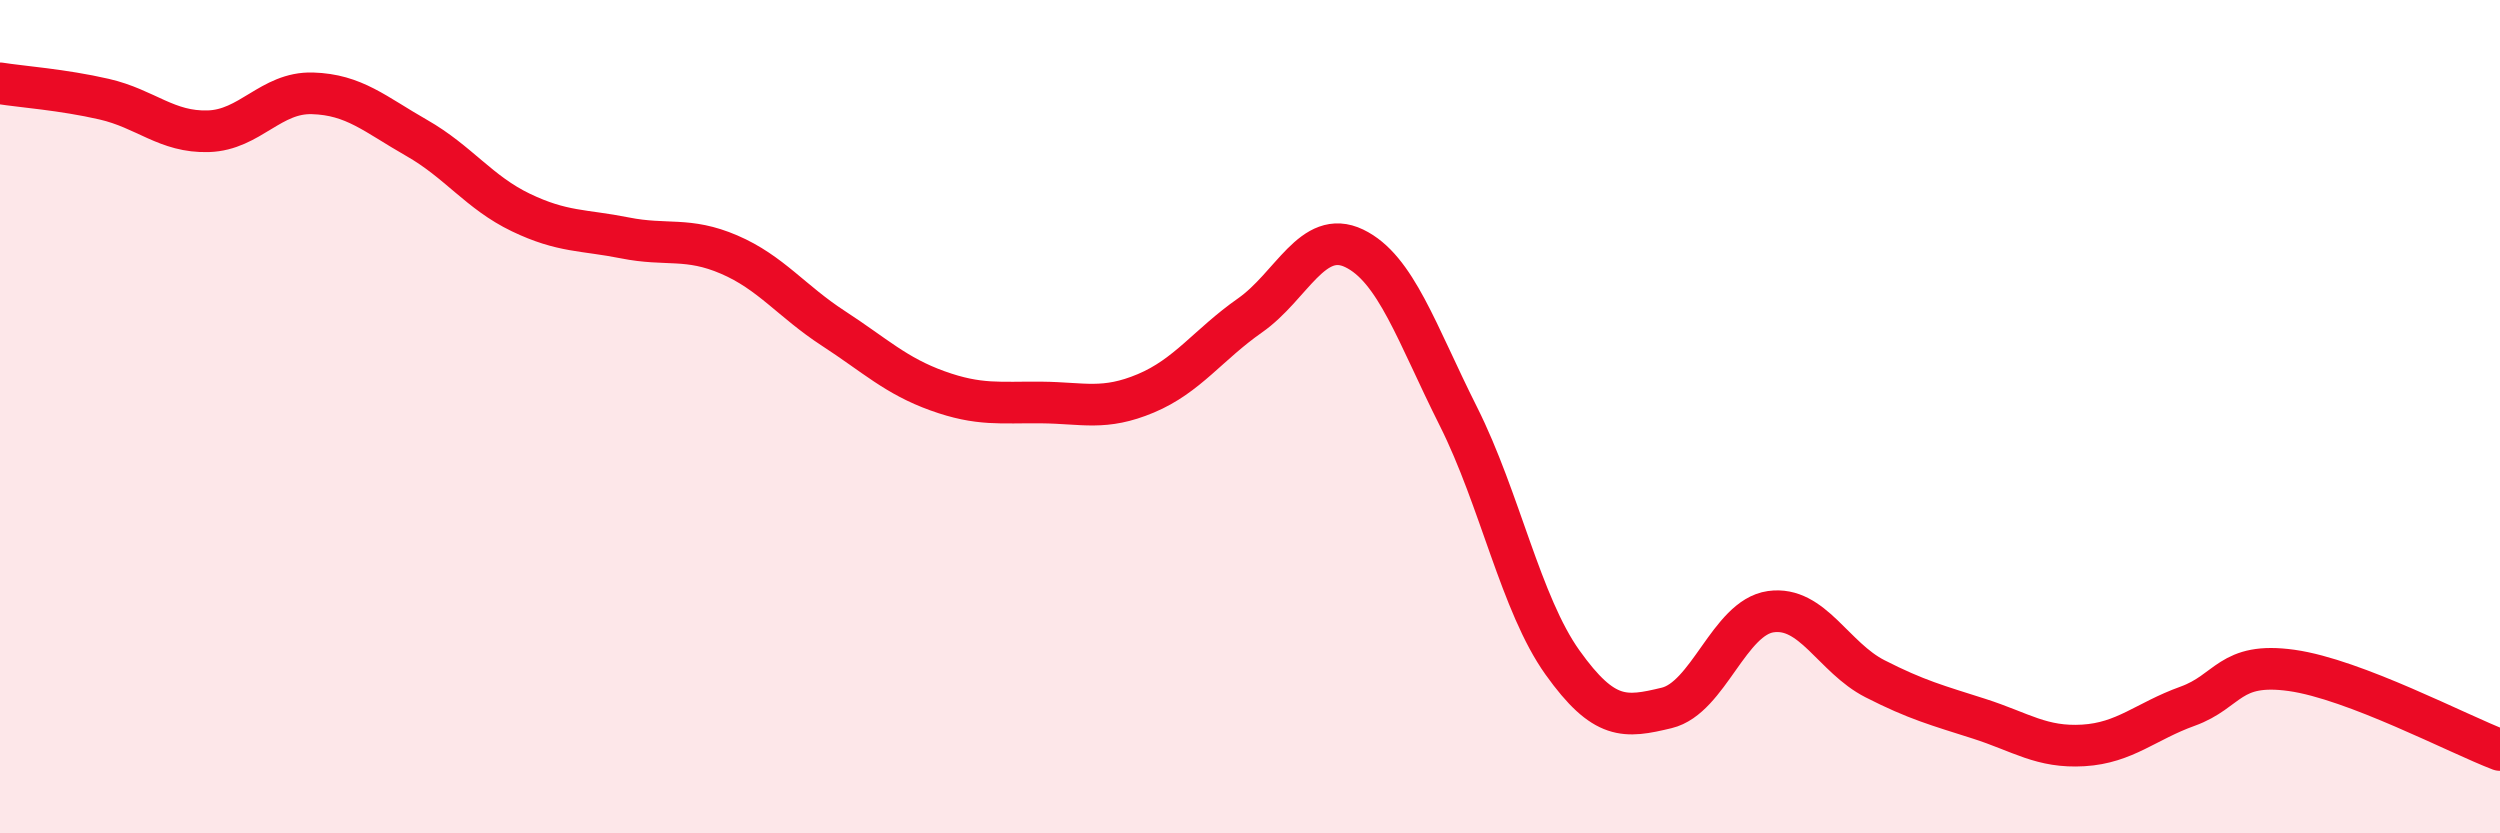
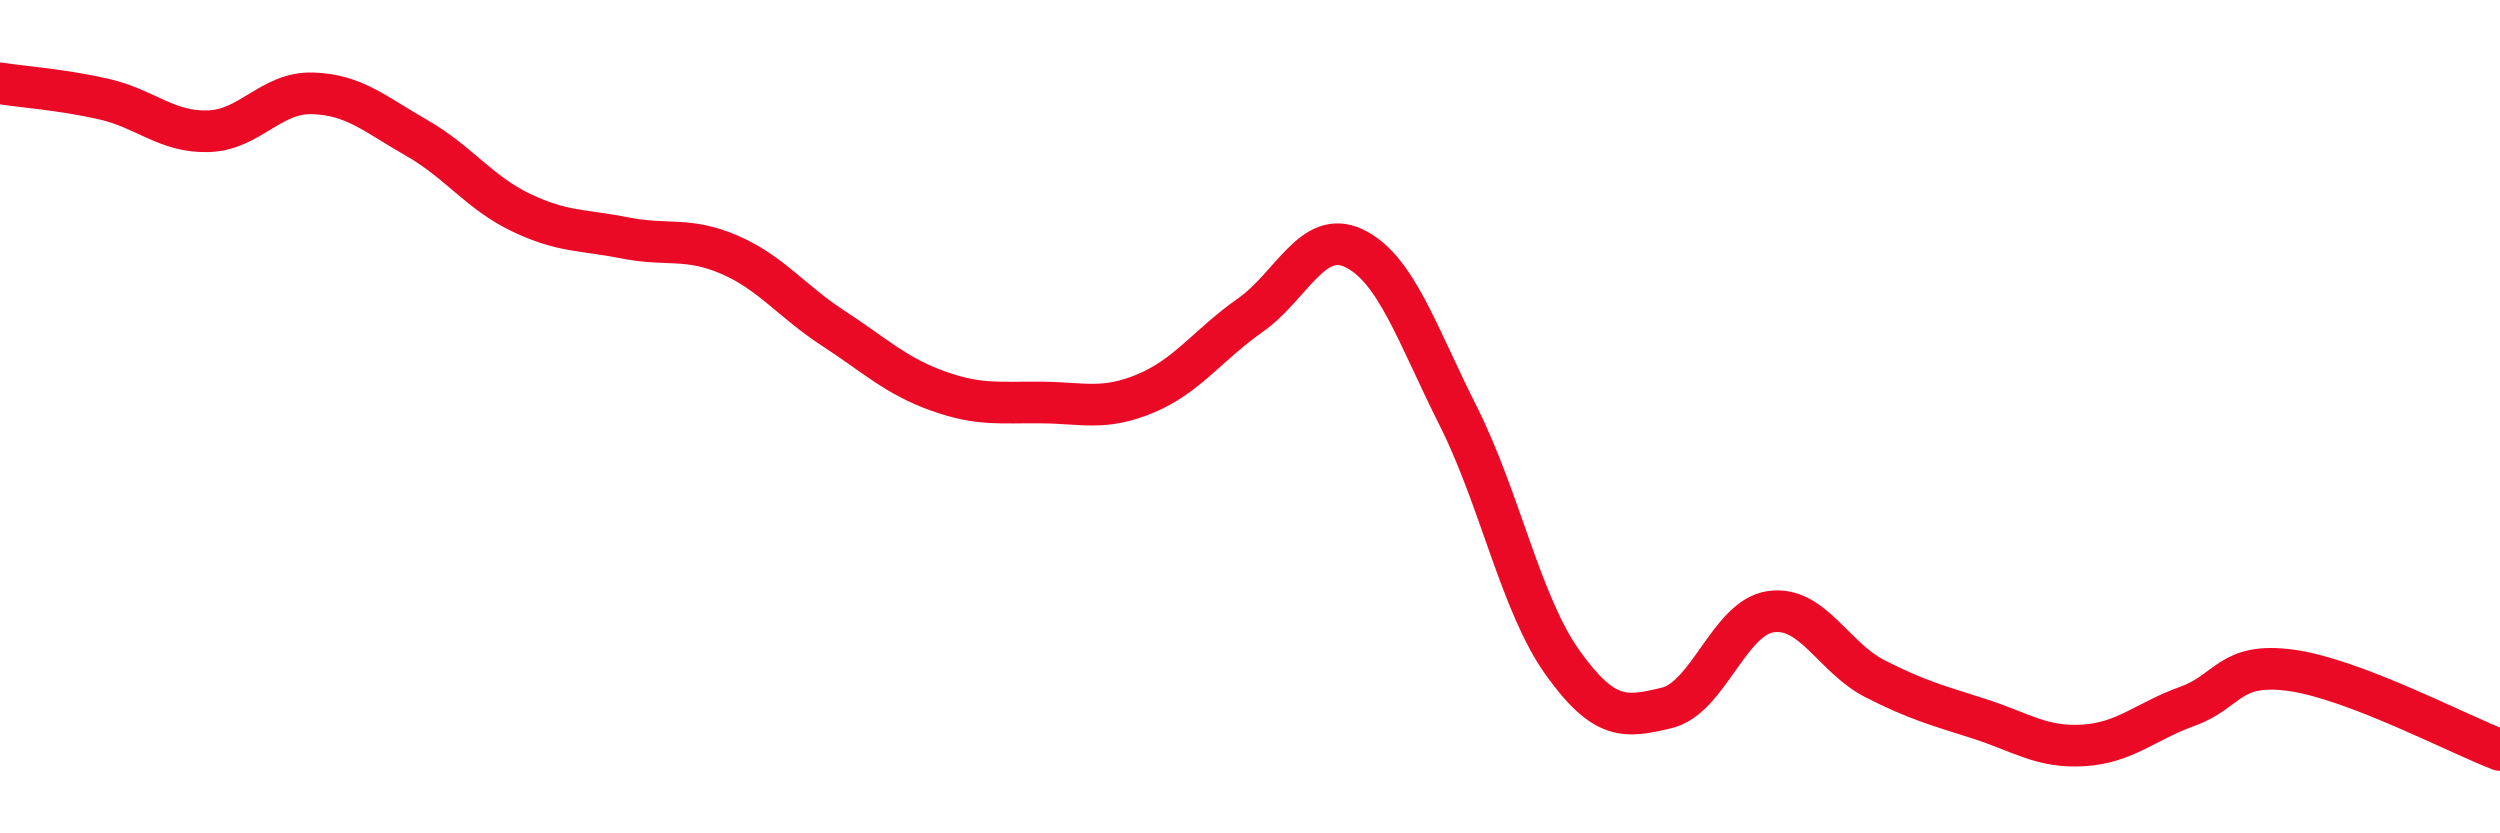
<svg xmlns="http://www.w3.org/2000/svg" width="60" height="20" viewBox="0 0 60 20">
-   <path d="M 0,2 C 0.5,2.08 1.5,2.15 2.5,2.38 C 3.5,2.61 4,3.18 5,3.15 C 6,3.12 6.5,2.21 7.5,2.24 C 8.5,2.27 9,2.74 10,3.31 C 11,3.88 11.5,4.62 12.5,5.1 C 13.5,5.58 14,5.51 15,5.71 C 16,5.91 16.5,5.68 17.5,6.11 C 18.5,6.54 19,7.23 20,7.88 C 21,8.53 21.5,9.02 22.5,9.38 C 23.5,9.74 24,9.65 25,9.66 C 26,9.67 26.5,9.86 27.5,9.44 C 28.5,9.02 29,8.27 30,7.57 C 31,6.87 31.5,5.48 32.5,5.96 C 33.5,6.44 34,8 35,9.99 C 36,11.98 36.5,14.5 37.5,15.9 C 38.5,17.3 39,17.23 40,16.99 C 41,16.75 41.5,14.82 42.5,14.68 C 43.5,14.54 44,15.78 45,16.29 C 46,16.8 46.5,16.93 47.5,17.25 C 48.5,17.57 49,17.95 50,17.89 C 51,17.83 51.5,17.31 52.5,16.95 C 53.5,16.59 53.5,15.88 55,16.09 C 56.5,16.3 59,17.62 60,18L60 20L0 20Z" fill="#EB0A25" opacity="0.1" stroke-linecap="round" stroke-linejoin="round" />
  <path d="M 0,2 C 0.5,2.08 1.5,2.15 2.5,2.38 C 3.5,2.61 4,3.18 5,3.15 C 6,3.12 6.5,2.21 7.5,2.24 C 8.5,2.27 9,2.74 10,3.31 C 11,3.88 11.5,4.62 12.5,5.1 C 13.5,5.58 14,5.51 15,5.71 C 16,5.91 16.5,5.68 17.5,6.11 C 18.5,6.54 19,7.23 20,7.88 C 21,8.53 21.5,9.02 22.5,9.38 C 23.5,9.74 24,9.65 25,9.66 C 26,9.67 26.5,9.86 27.5,9.44 C 28.5,9.02 29,8.27 30,7.57 C 31,6.87 31.5,5.48 32.5,5.96 C 33.5,6.44 34,8 35,9.99 C 36,11.98 36.5,14.5 37.5,15.9 C 38.5,17.3 39,17.23 40,16.99 C 41,16.75 41.5,14.82 42.5,14.68 C 43.5,14.54 44,15.78 45,16.29 C 46,16.8 46.5,16.93 47.5,17.25 C 48.5,17.57 49,17.95 50,17.89 C 51,17.83 51.5,17.31 52.5,16.95 C 53.5,16.59 53.5,15.88 55,16.09 C 56.5,16.3 59,17.62 60,18" stroke="#EB0A25" stroke-width="1" fill="none" stroke-linecap="round" stroke-linejoin="round" />
</svg>